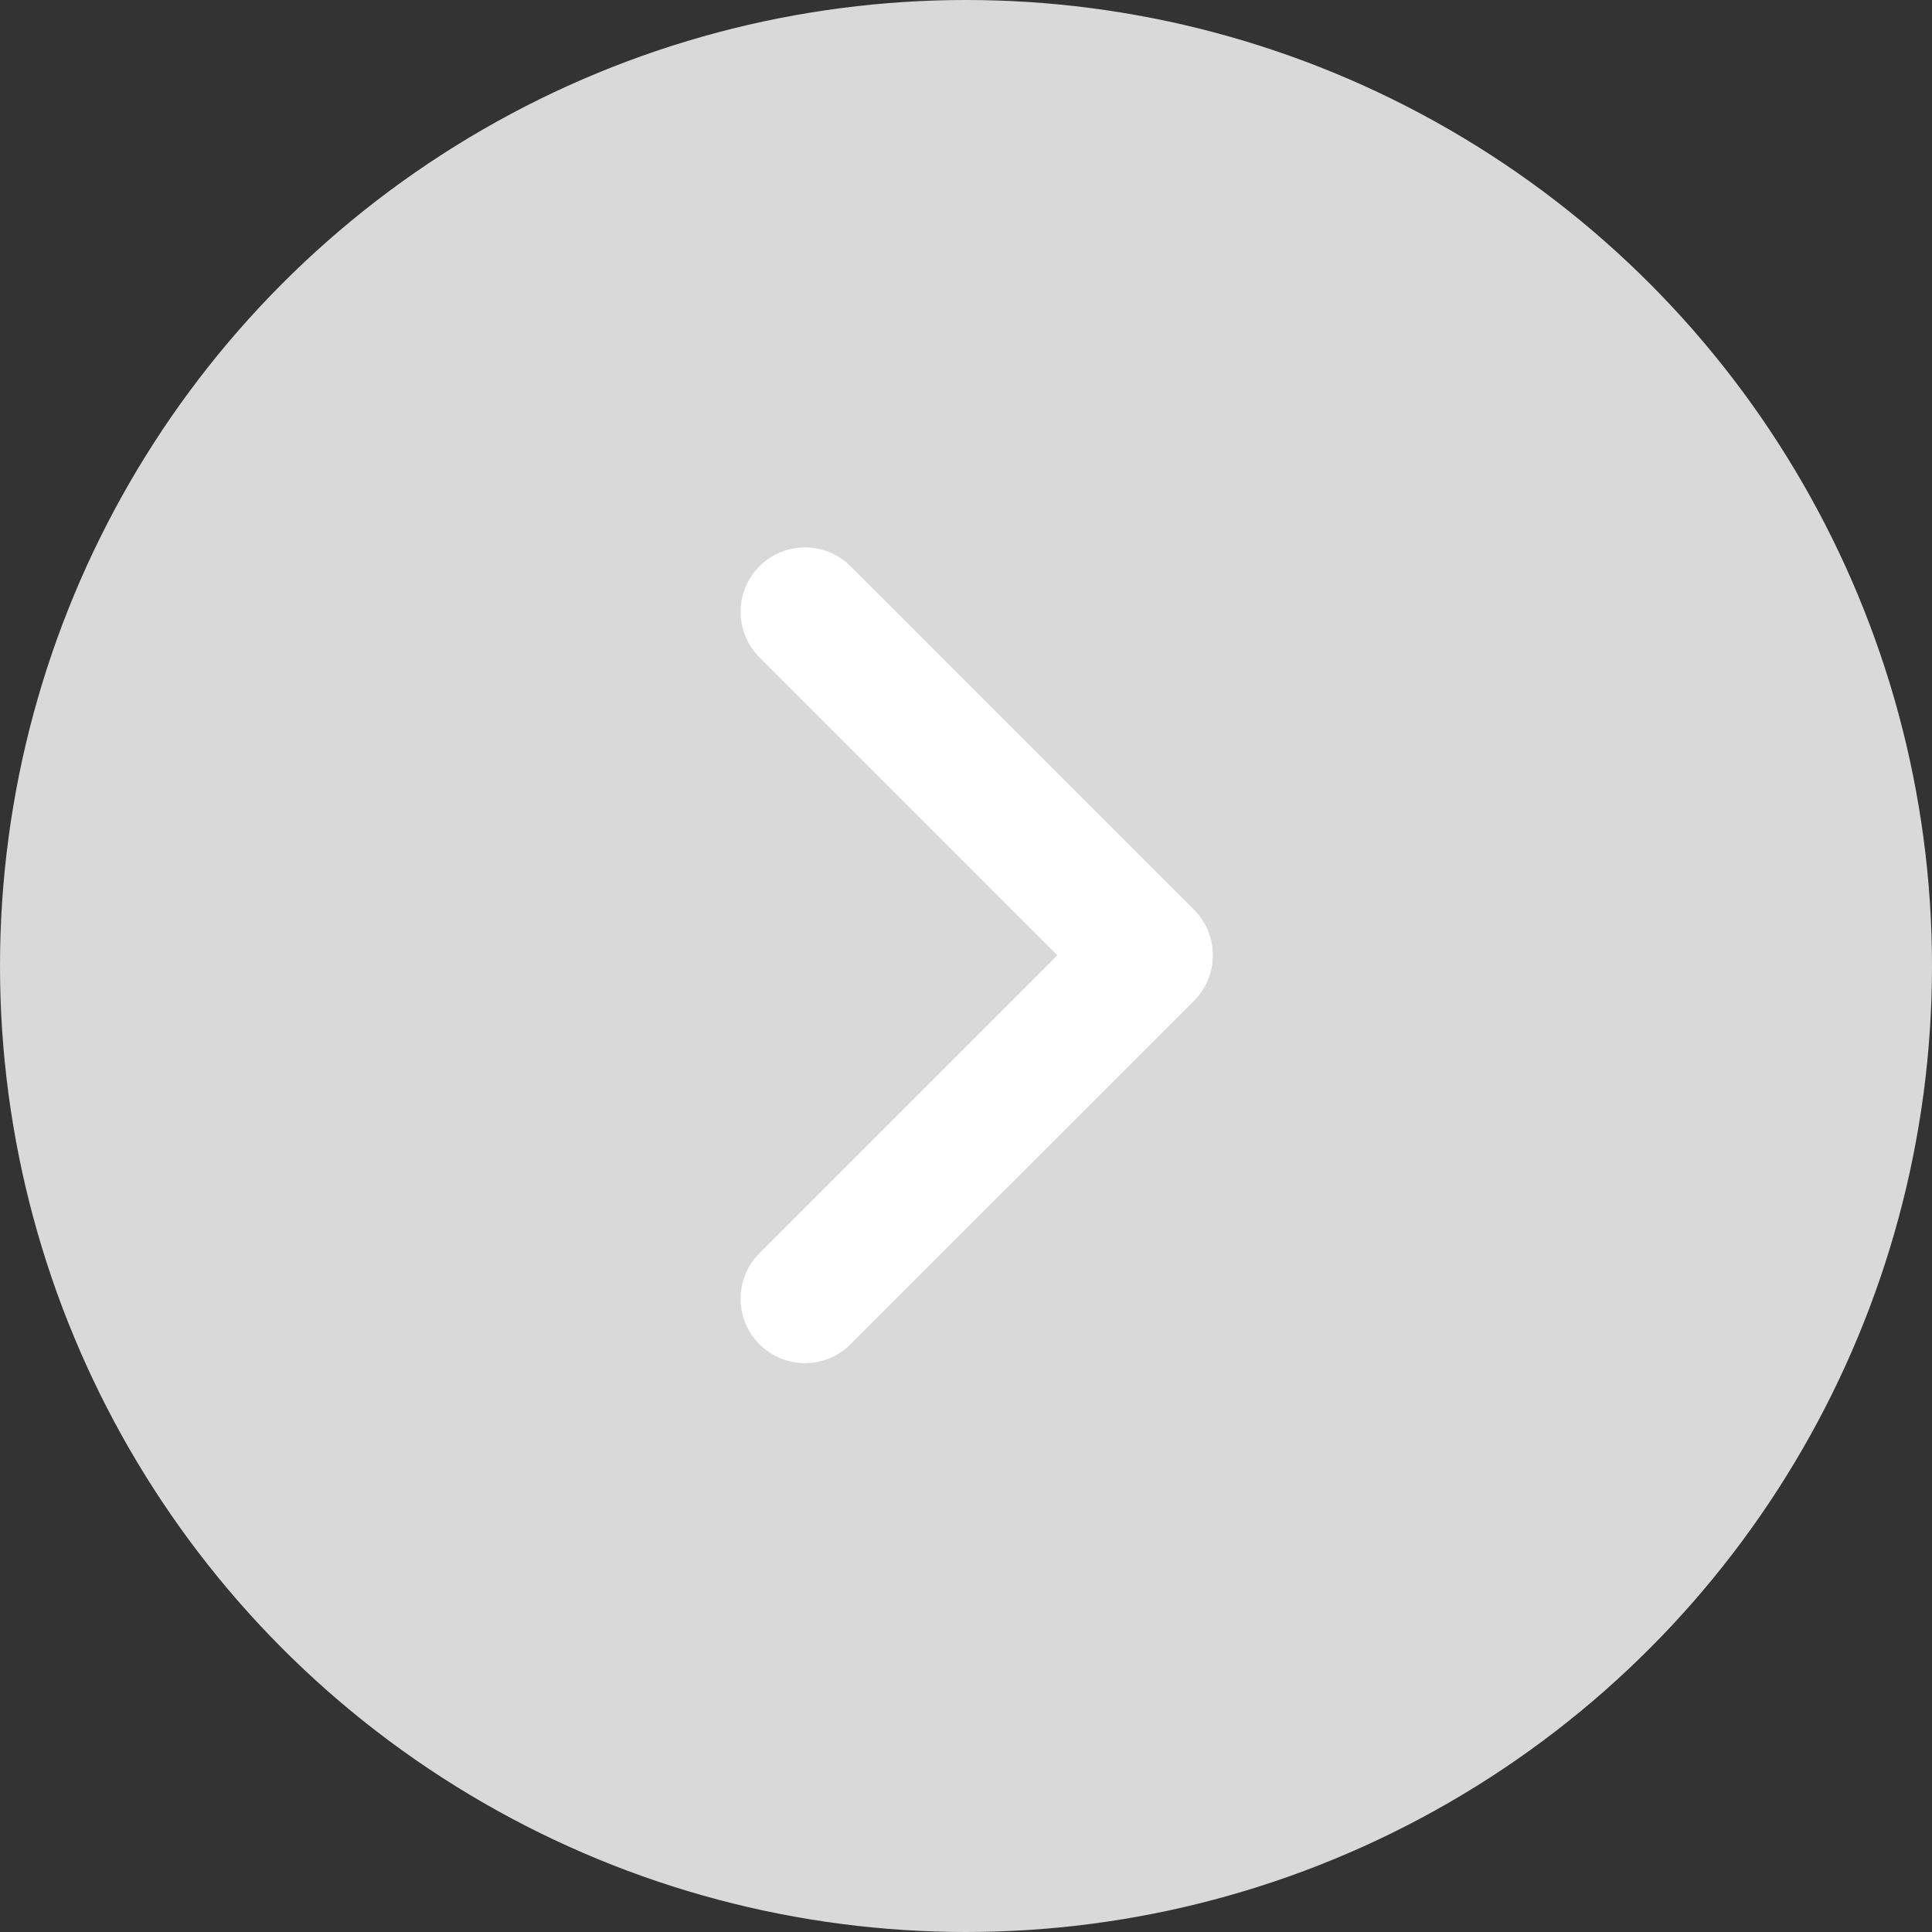
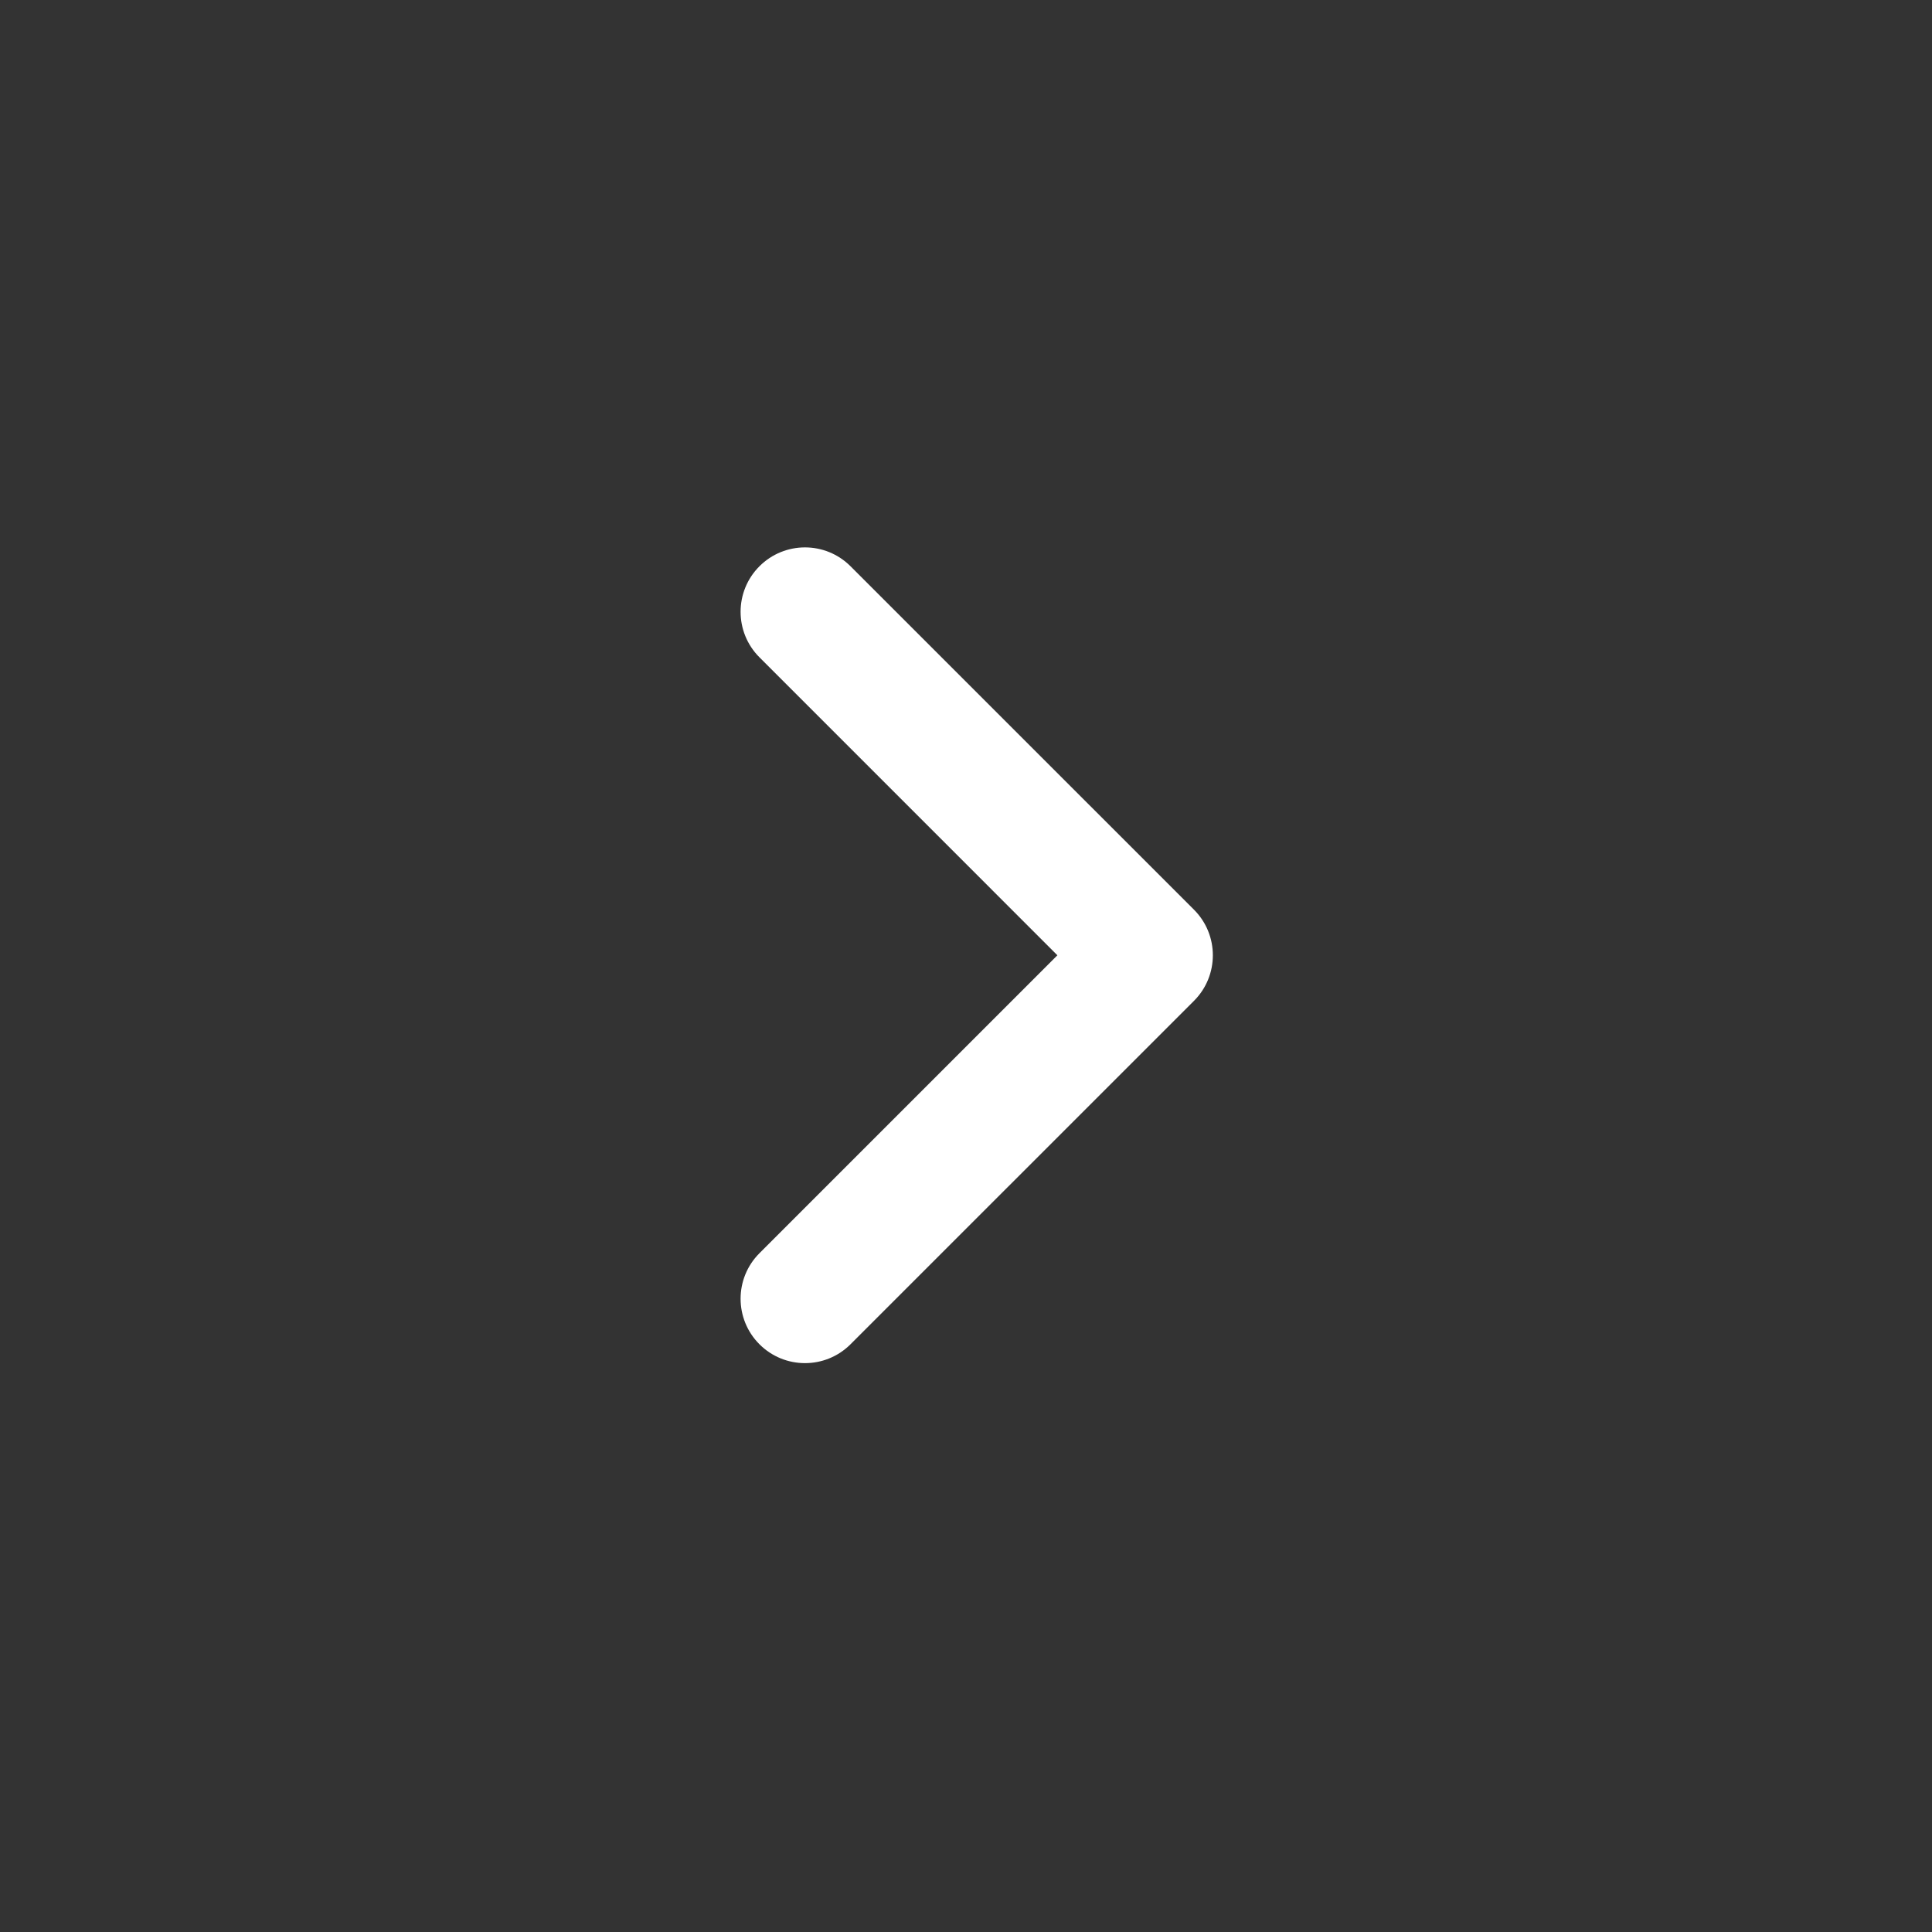
<svg xmlns="http://www.w3.org/2000/svg" width="53" height="53" viewBox="0 0 53 53" fill="none">
  <rect x="0" y="0" width="53" height="53" fill="#333333" stroke="none" />
-   <circle cx="26.5" cy="26.5" r="26.5" fill="#D9D9D9" />
  <path fill-rule="evenodd" clip-rule="evenodd" d="M20.834 15.534C21.524 14.844 22.642 14.844 23.332 15.534L32.755 24.956C33.444 25.646 33.444 26.765 32.755 27.455L23.332 36.877C22.642 37.567 21.524 37.567 20.834 36.877C20.144 36.187 20.144 35.068 20.834 34.379L29.007 26.206L20.834 18.032C20.144 17.343 20.144 16.224 20.834 15.534Z" fill="white" />
</svg>